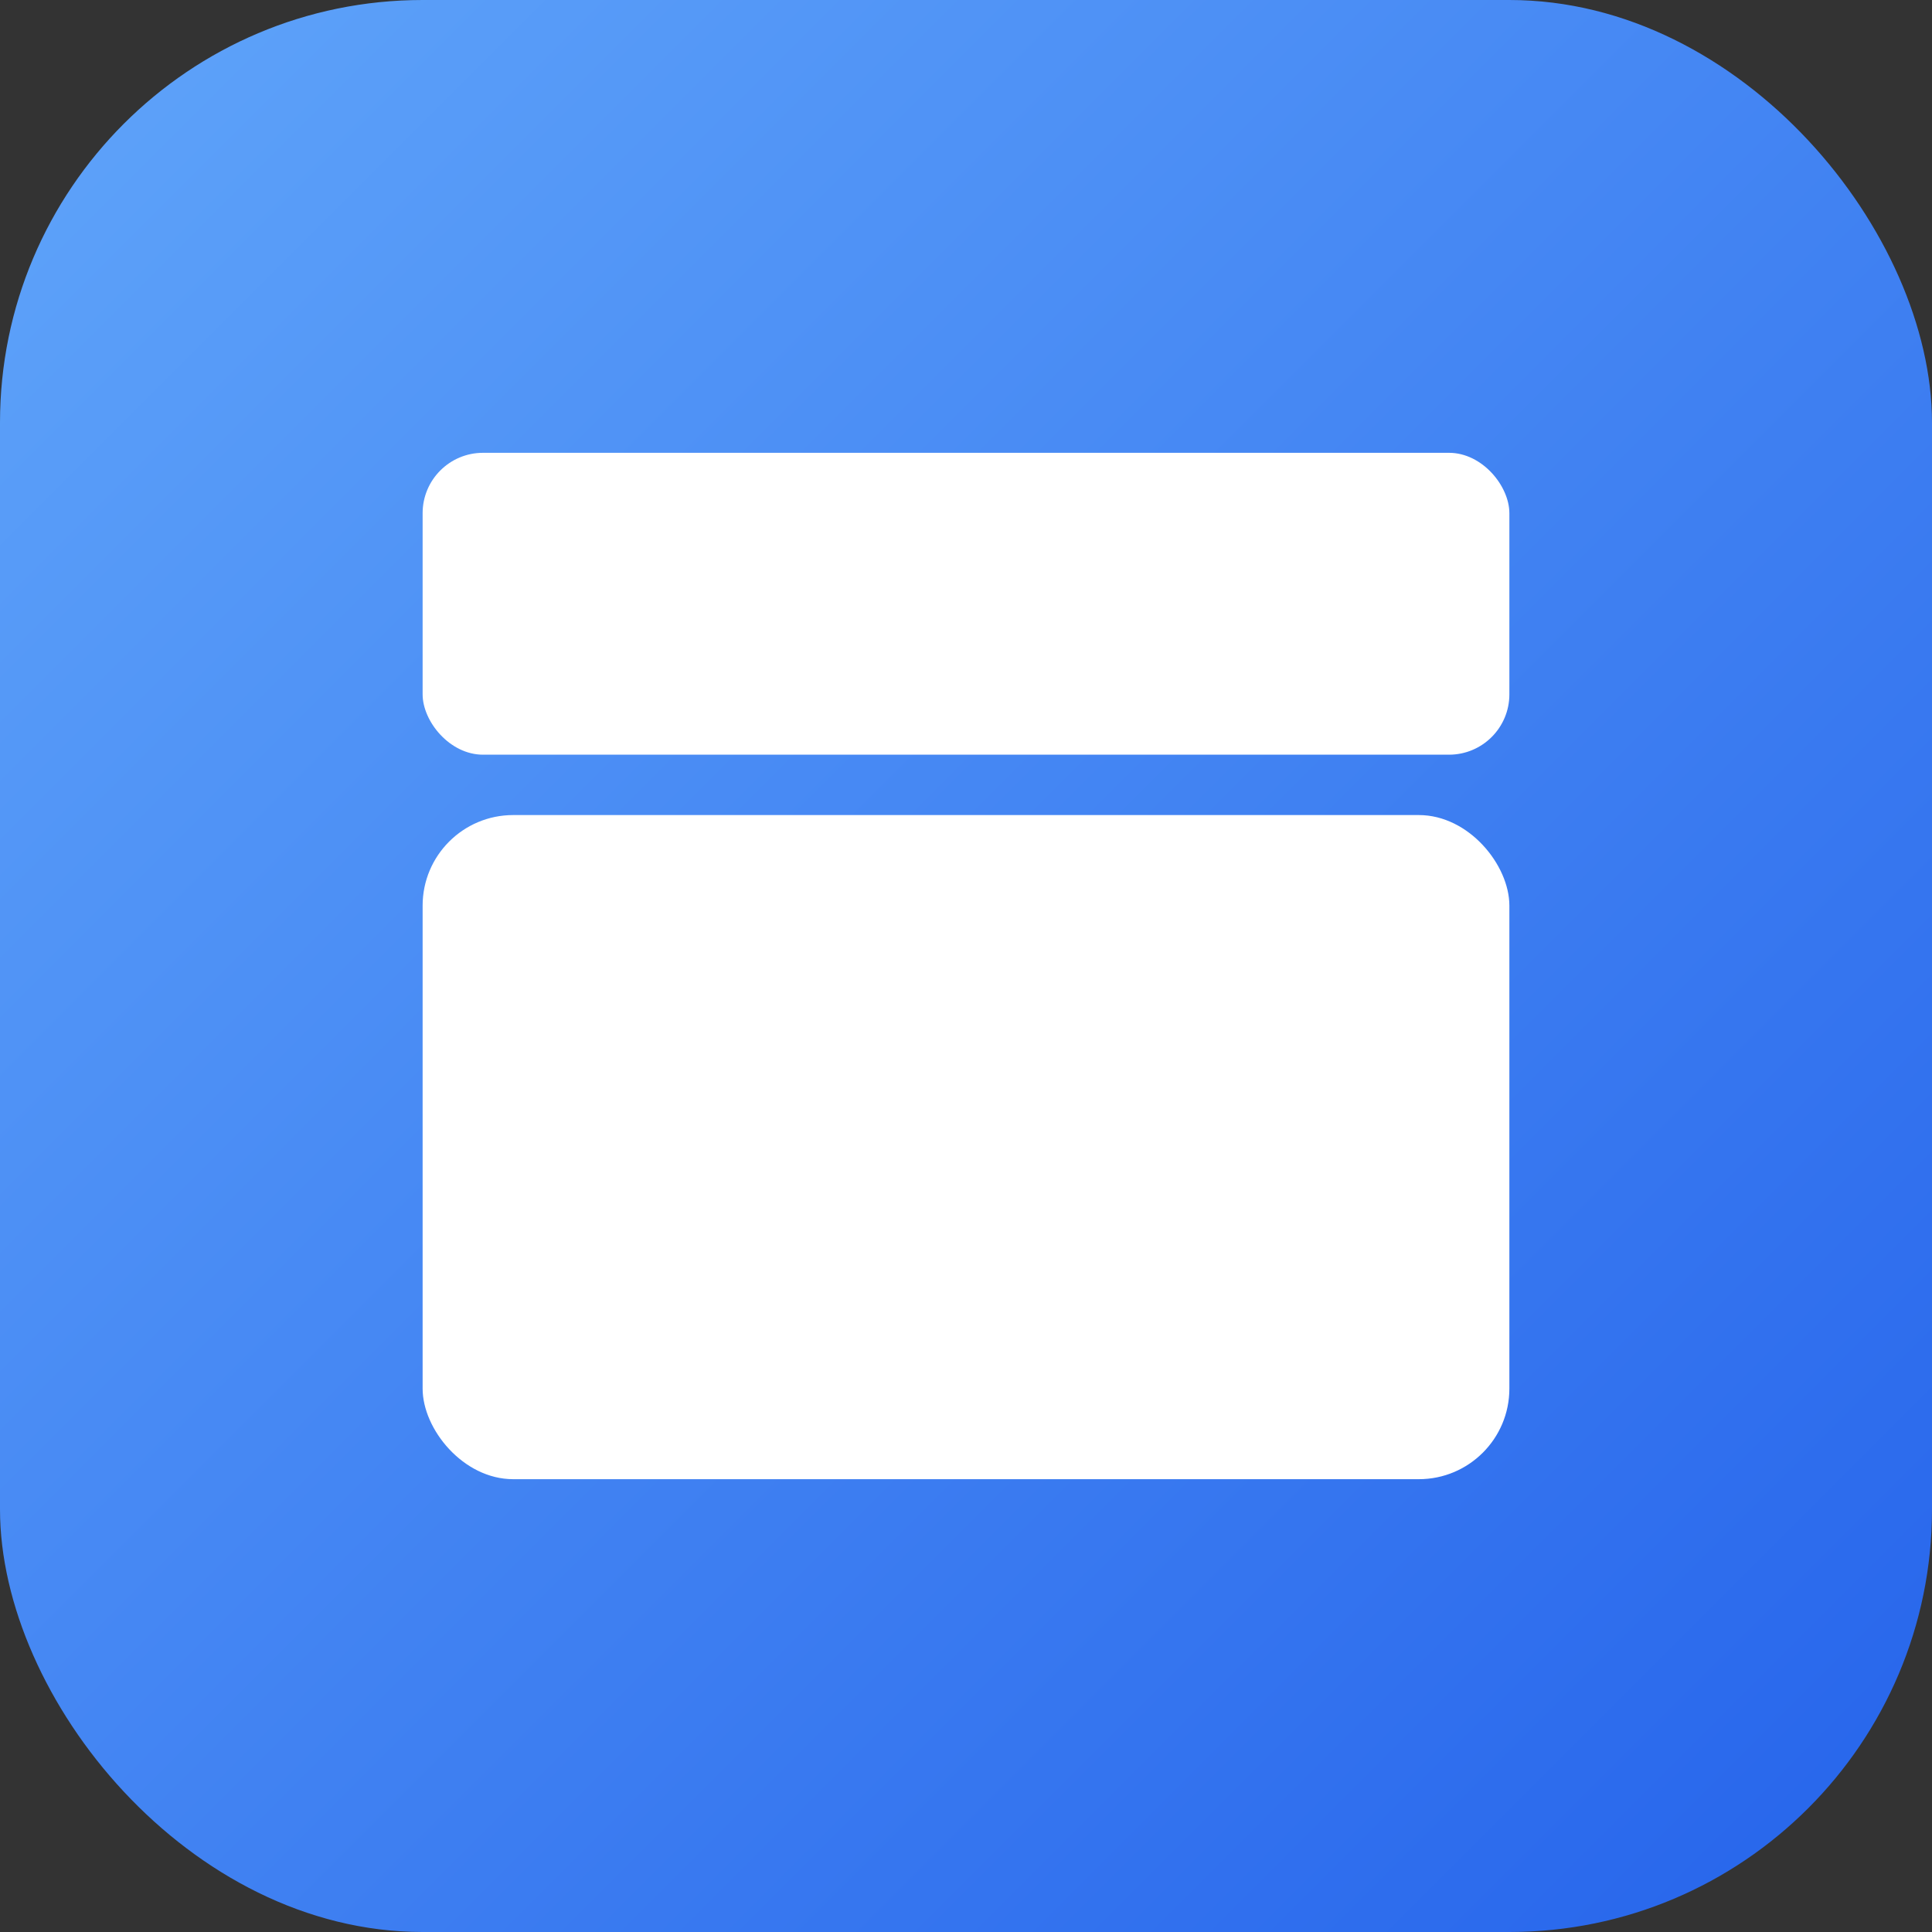
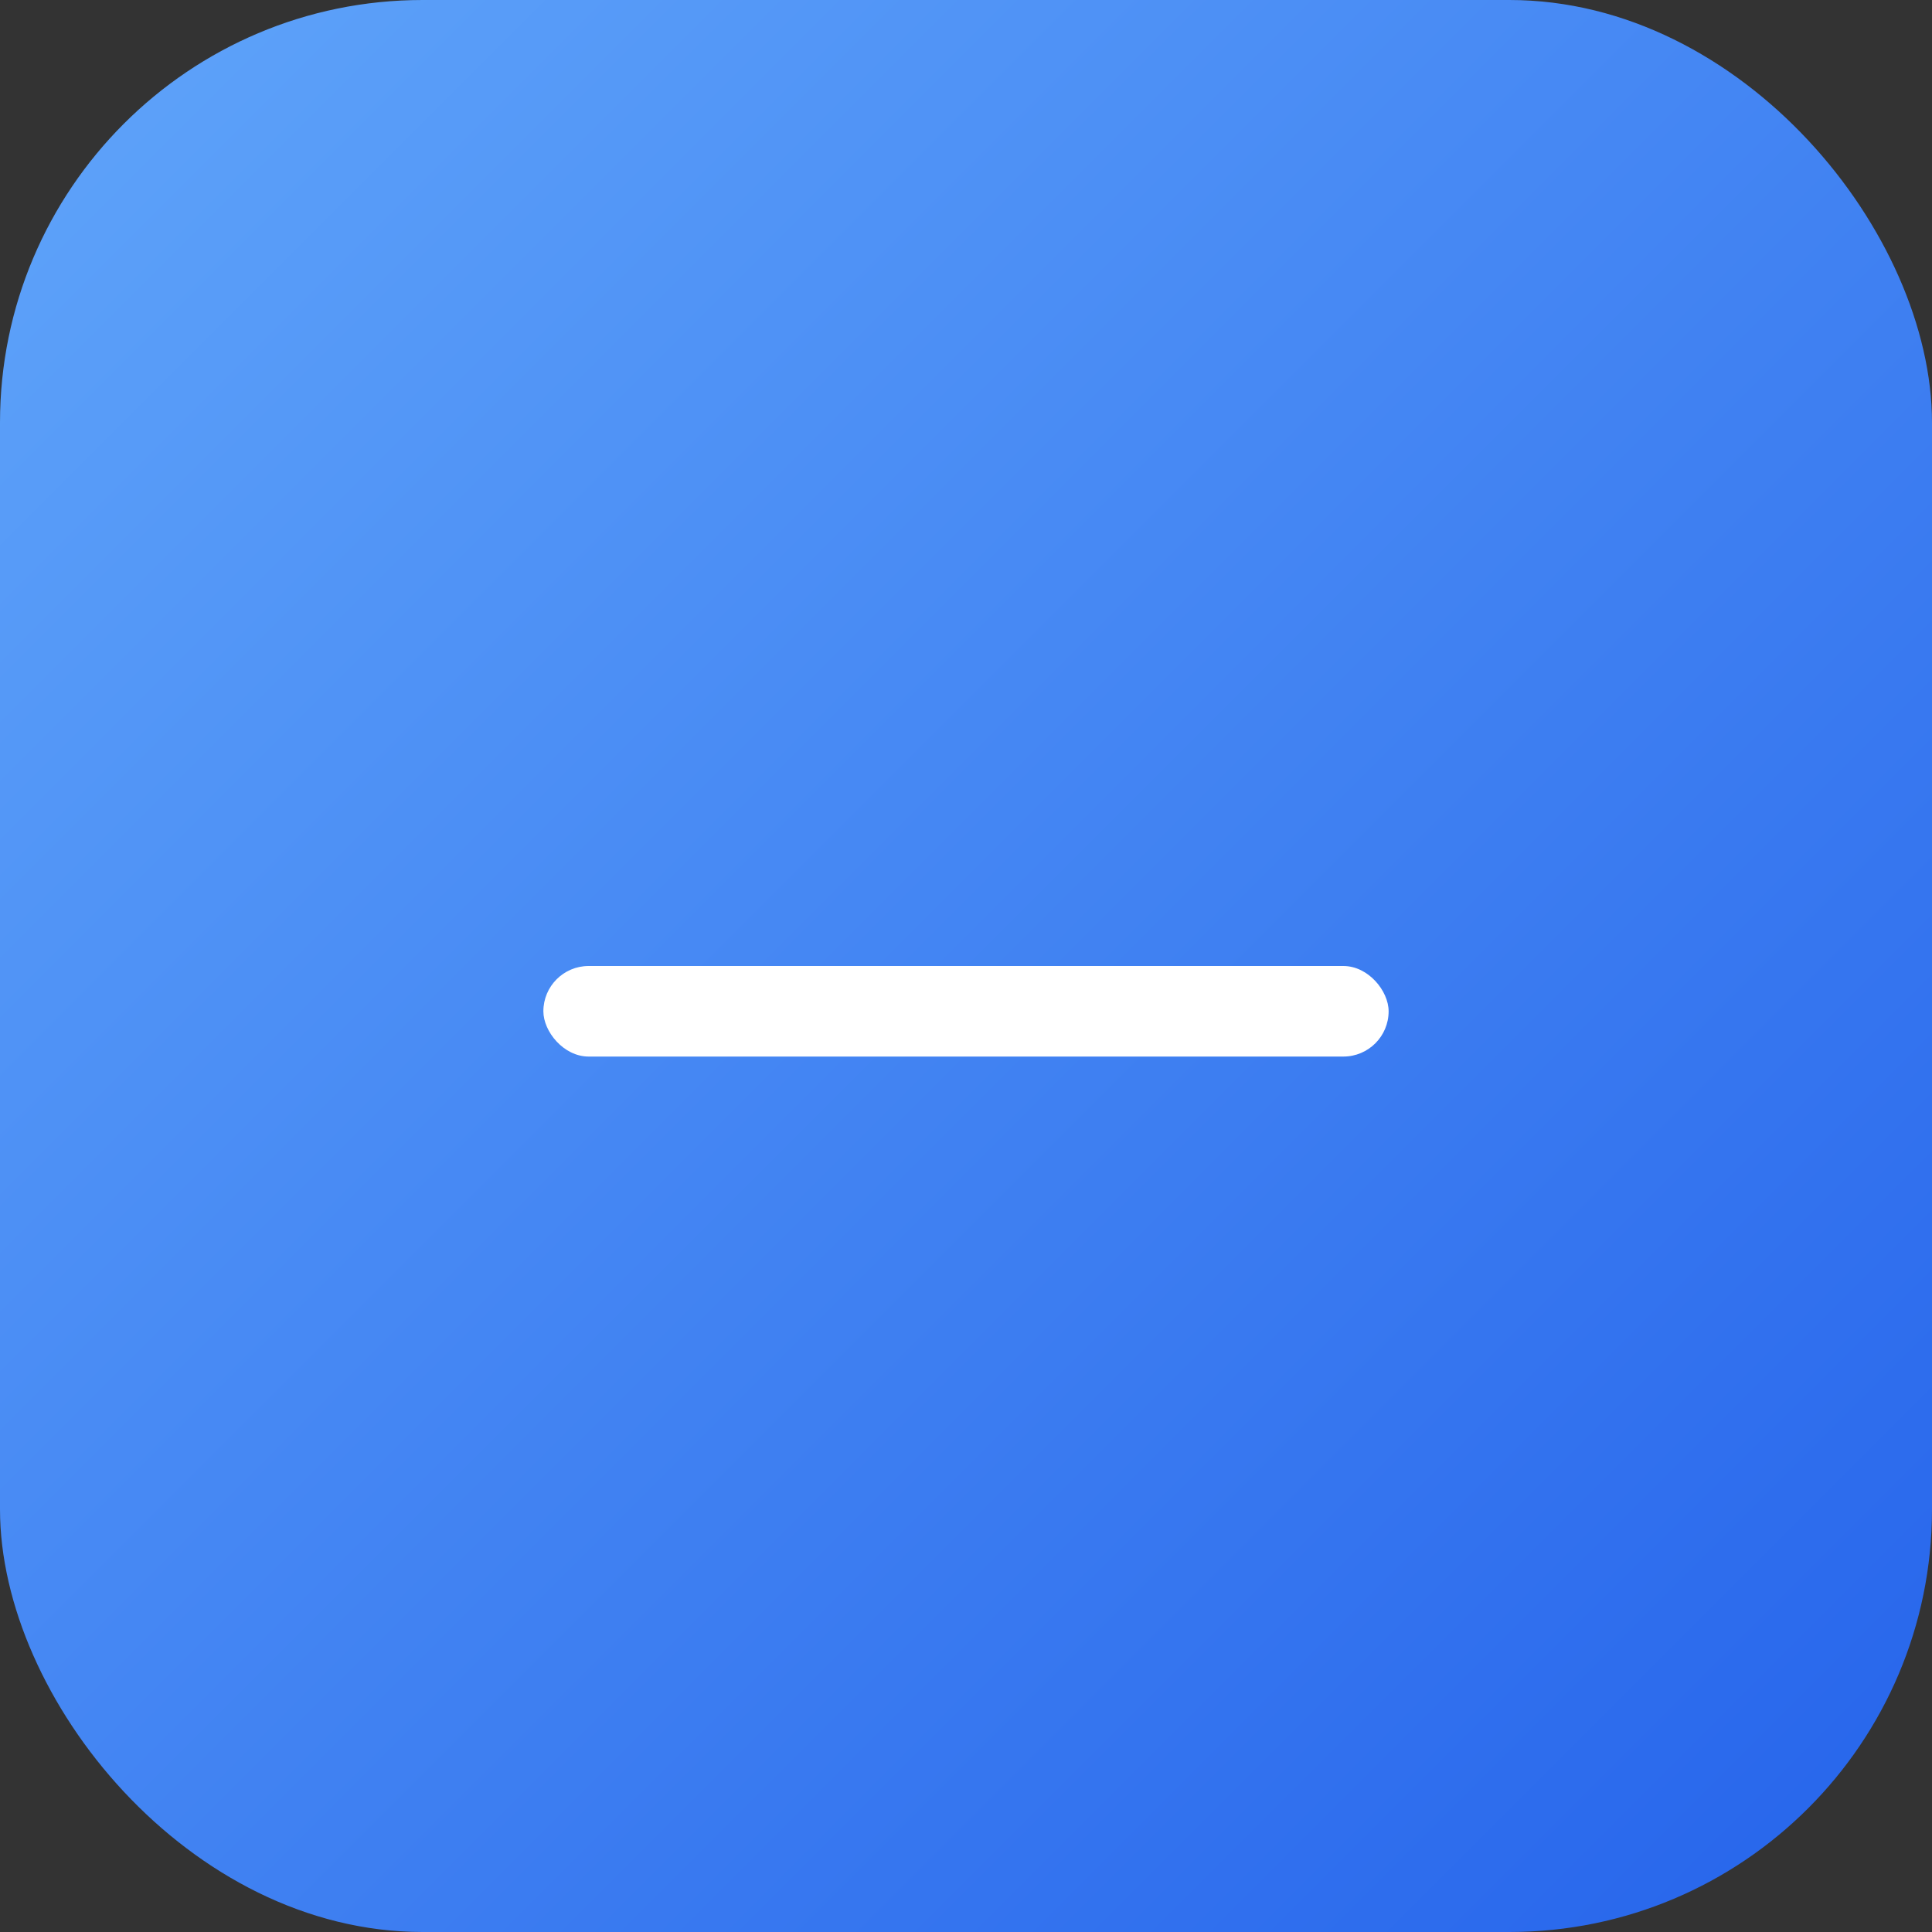
<svg xmlns="http://www.w3.org/2000/svg" viewBox="0 0 256 256">
  <rect x="0" y="0" width="256" height="256" fill="#333333" stroke="none" />
  <defs>
    <linearGradient id="g" x1="0" x2="1" y1="0" y2="1">
      <stop offset="0%" stop-color="#60a5fa" />
      <stop offset="100%" stop-color="#2563eb" />
    </linearGradient>
  </defs>
  <rect width="256" height="256" rx="56" fill="url(#g)" />
  <g fill="#fff">
-     <rect x="56" y="60" width="144" height="40" rx="8" />
-     <rect x="56" y="108" width="144" height="88" rx="12" />
    <rect x="72" y="128" width="112" height="12" rx="6" />
-     <rect x="72" y="148" width="96" height="12" rx="6" />
  </g>
</svg>